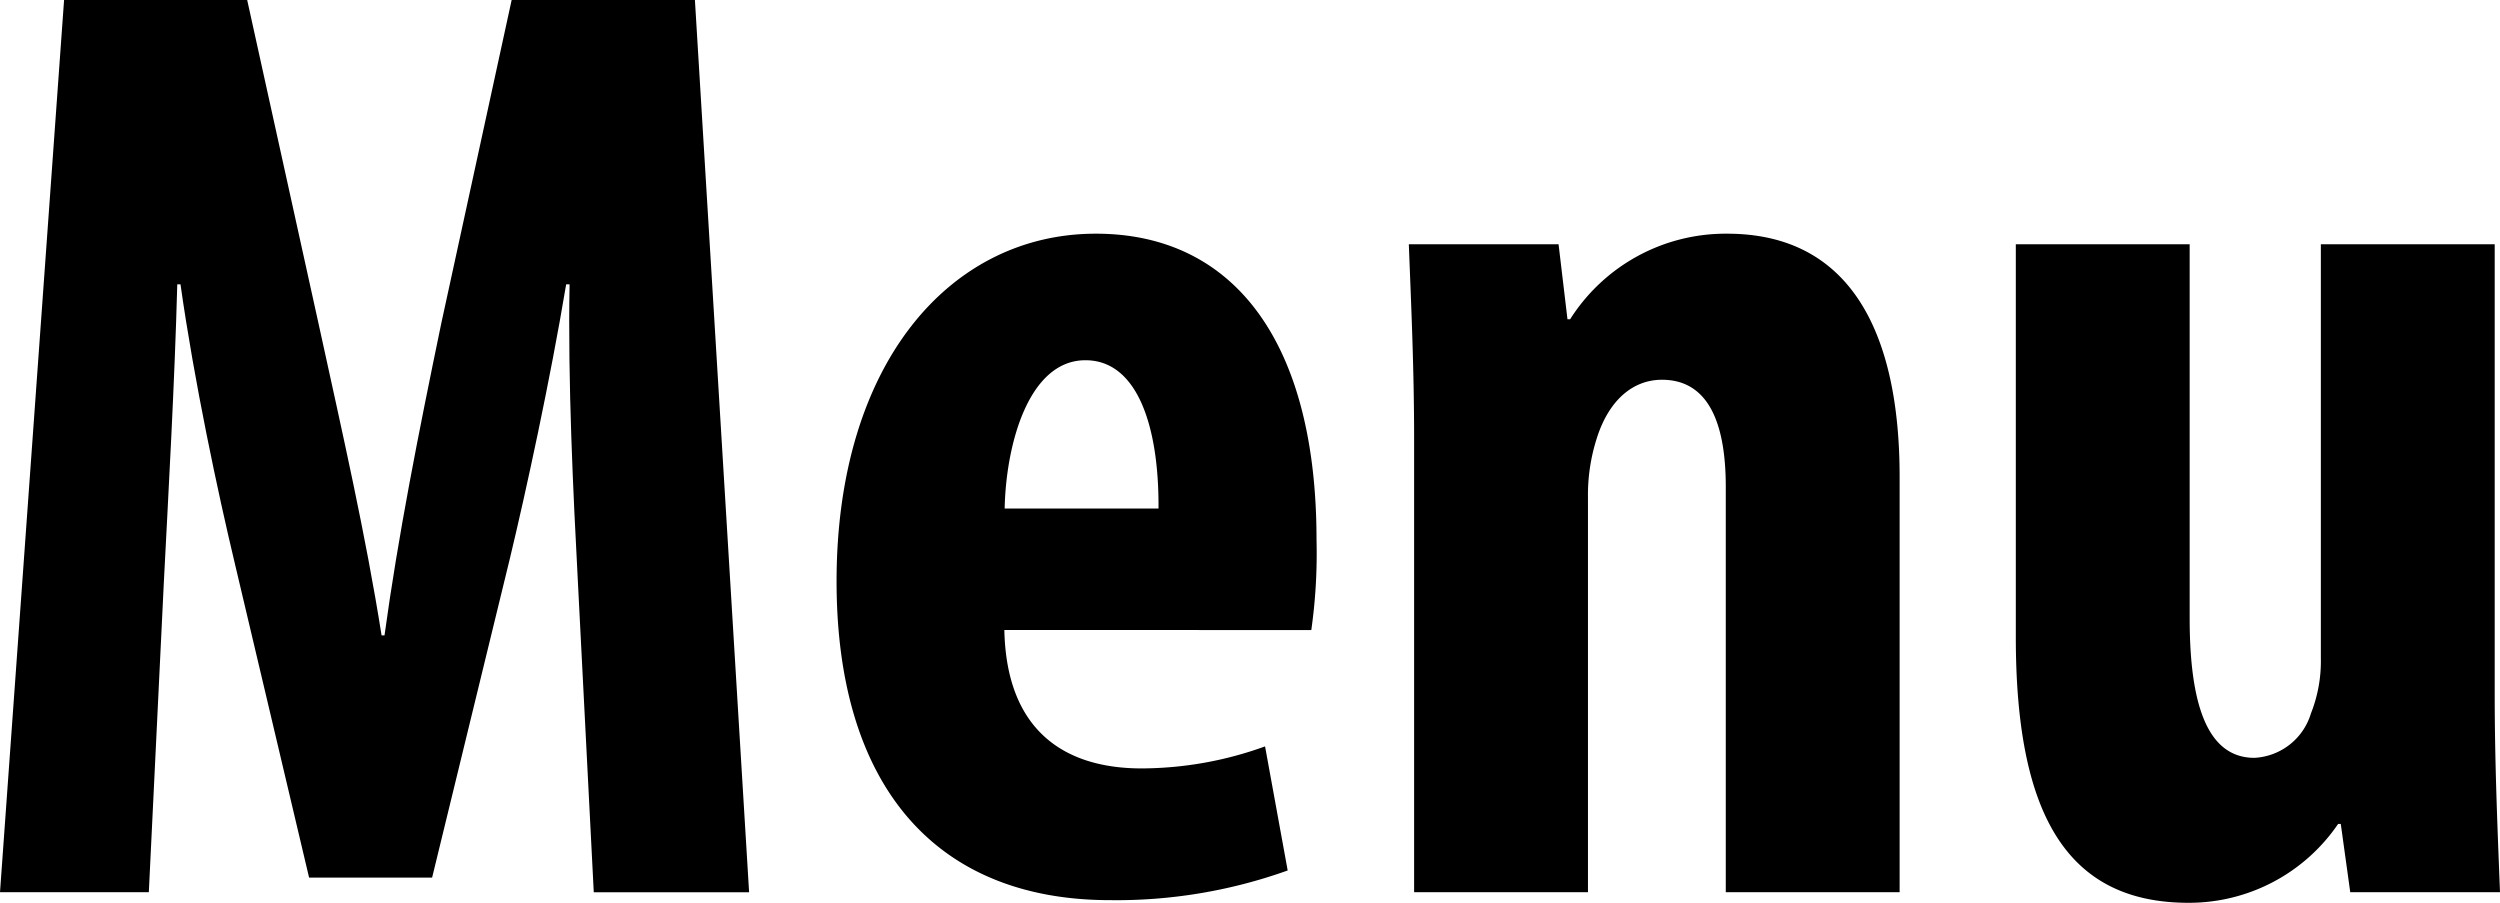
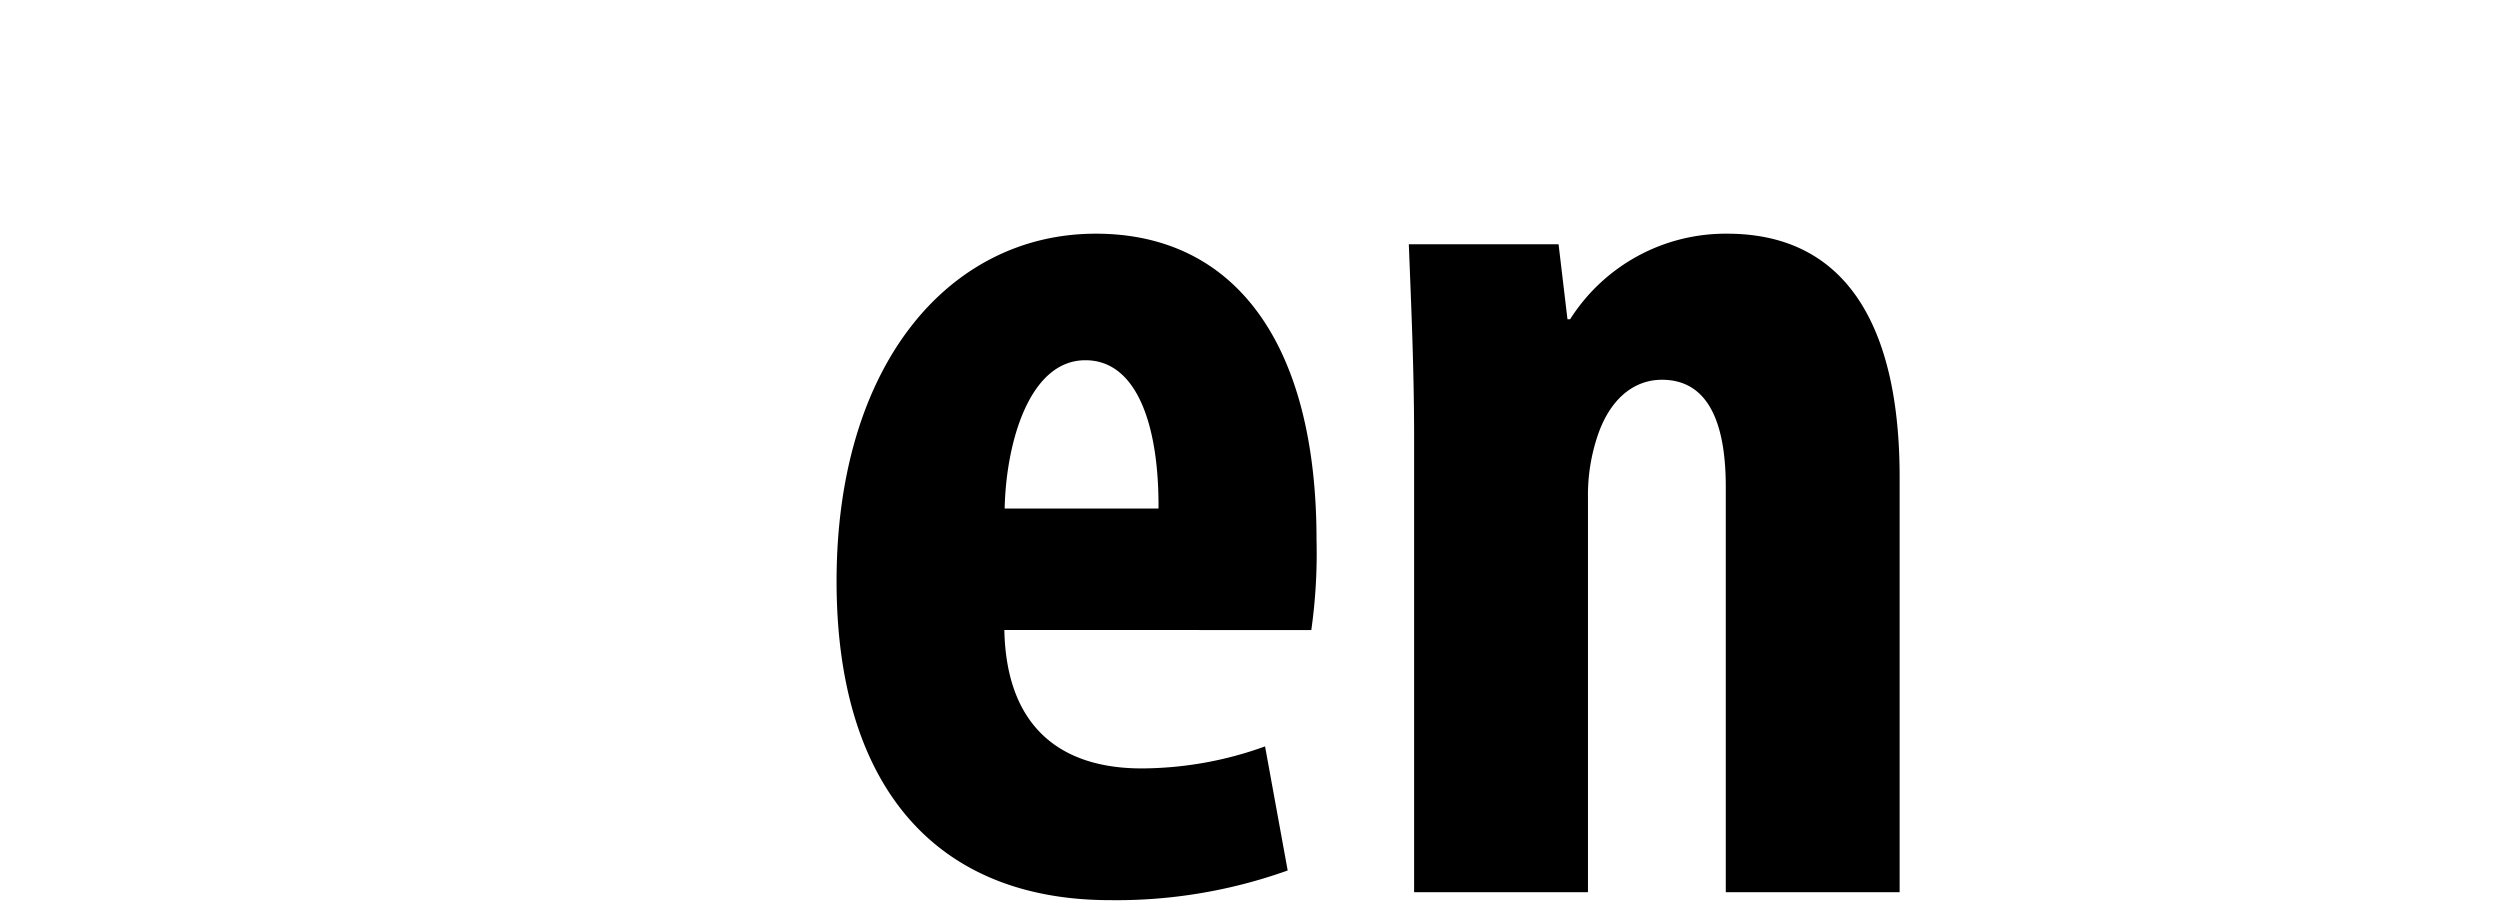
<svg xmlns="http://www.w3.org/2000/svg" viewBox="0 0 160.542 57.975">
  <title>menu</title>
  <g id="レイヤー_2" data-name="レイヤー 2">
    <g id="レイヤー_1-2" data-name="レイヤー 1">
-       <path d="M39.948,51.112c-.291-5.489-.649-12.824-.528-19H39.2c-1.025,6.143-2.554,13.194-3.625,17.649L30.592,70.207h-7.9L17.934,50.082c-1.107-4.635-2.624-11.758-3.5-17.973h-.207c-.165,6.251-.572,13.478-.863,19.146L12.4,71.146H2.843L6.958,13.851H18.716l4.572,20.733c1.588,7.267,3.034,13.592,4.059,20.07h.188c.872-6.362,2.148-12.817,3.652-20.07L35.7,13.851H47.468l3.48,57.3H40.973Z" transform="translate(-2.843 -13.851)" />
      <path d="M67.339,54.309c.135,6.484,3.886,8.887,8.811,8.887a23.416,23.416,0,0,0,7.931-1.414l1.453,7.968a32.632,32.632,0,0,1-11.4,1.906c-11.338,0-17.569-7.478-17.569-20.474,0-13.994,7.29-22.324,16.648-22.324,8.947,0,14.173,7.063,14.173,19.652a35,35,0,0,1-.335,5.8Zm9.9-7.8c.035-5.339-1.381-9.525-4.692-9.525-3.62,0-5.1,5.326-5.188,9.525Z" transform="translate(-2.843 -13.851)" />
      <path d="M93.653,42.057c0-4.546-.188-8.557-.34-12.519h9.616l.572,4.814h.171a11.823,11.823,0,0,1,10.082-5.494c7.889,0,11.077,6.309,11.077,15.607V71.146H113.667V45.106c0-3.5-.819-6.868-4.1-6.868-1.841,0-3.395,1.281-4.178,3.741a11.947,11.947,0,0,0-.572,3.838V71.146H93.653Z" transform="translate(-2.843 -13.851)" />
-       <path d="M163.045,58.446c0,4.457.188,8.808.34,12.7h-9.617l-.608-4.385h-.17a11.588,11.588,0,0,1-9.605,5.065c-7.922,0-11.093-5.843-11.093-17.058V29.538h11.164v24c0,5.446,1.086,8.979,4.163,8.979a4.007,4.007,0,0,0,3.624-2.85,9.111,9.111,0,0,0,.638-3.539V29.538h11.164Z" transform="translate(-2.843 -13.851)" />
    </g>
  </g>
</svg>